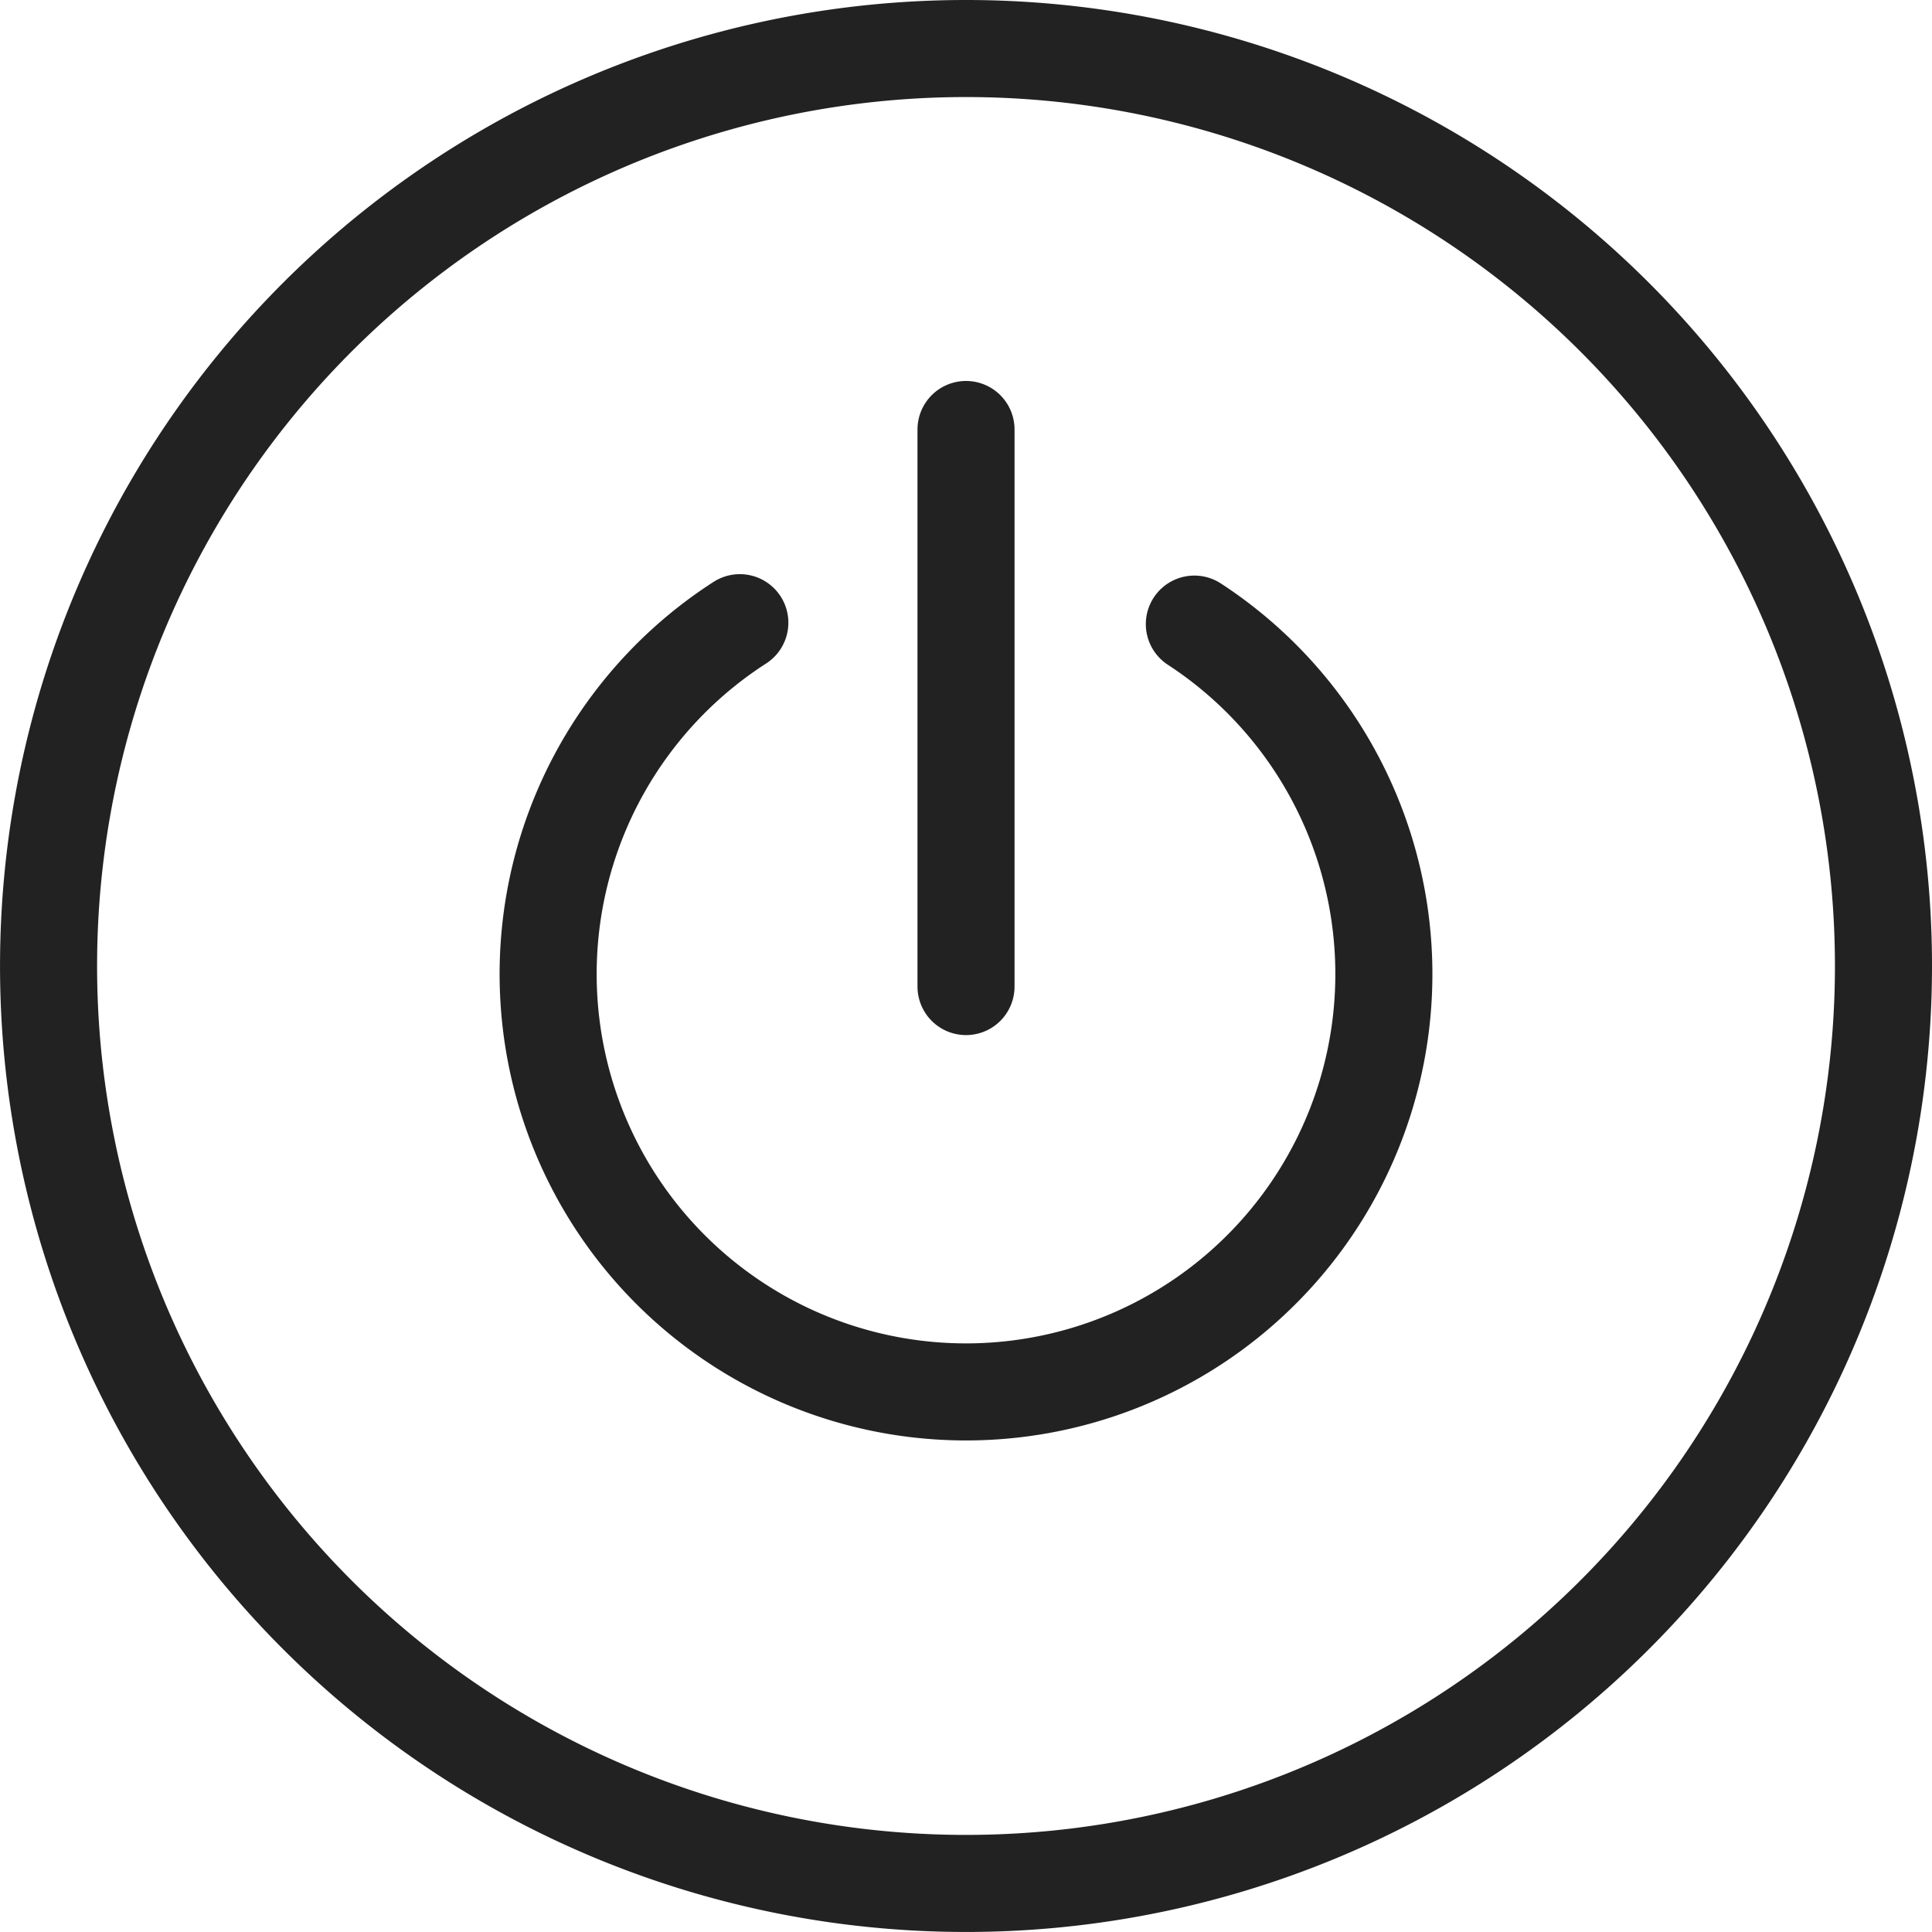
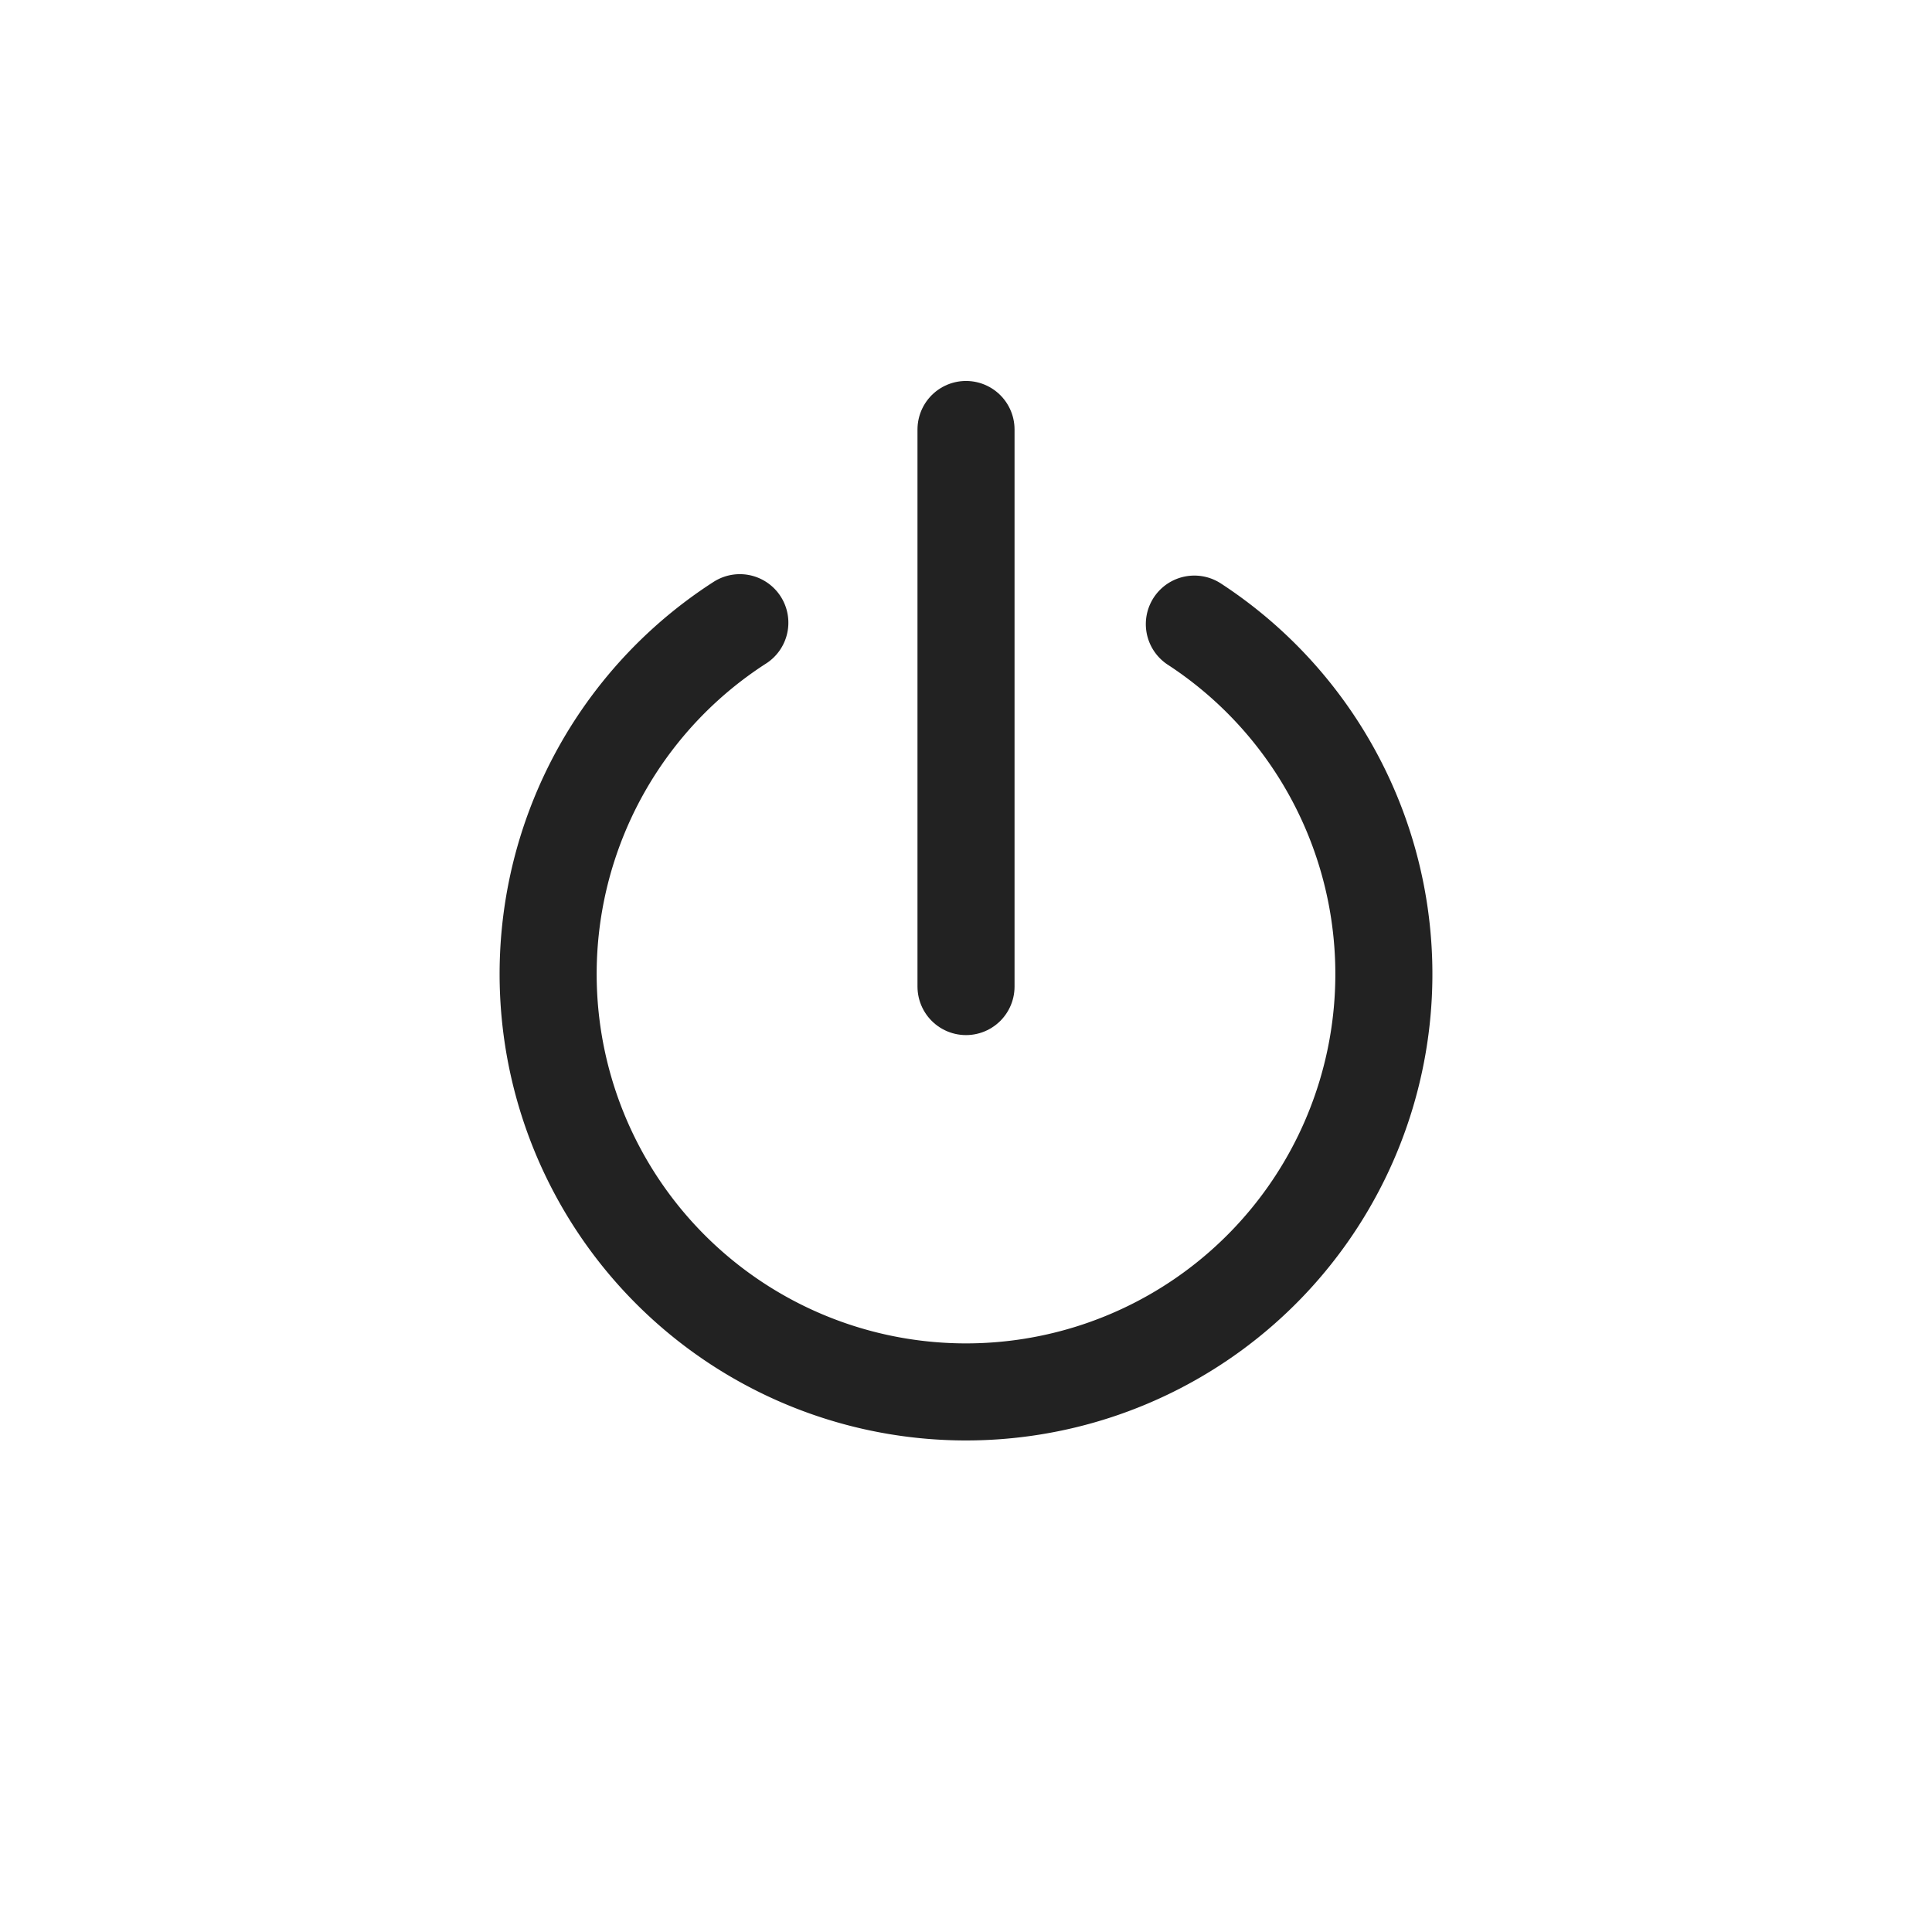
<svg xmlns="http://www.w3.org/2000/svg" width="69.667" height="69.666" viewBox="0 0 69.667 69.666">
  <g id="Group_8" data-name="Group 8" transform="translate(0.334 0.333)">
    <path id="Path_8" data-name="Path 8" d="M45.25,25.035a15.068,15.068,0,1,1-16.39-.051" transform="translate(-2.516 -2.863)" fill="none" stroke="#222" stroke-linecap="round" stroke-width="3.5" />
    <line id="Line_1" data-name="Line 1" y1="20.088" transform="translate(34.5 15.154)" fill="none" stroke="#222" stroke-linecap="round" stroke-width="3.5" />
-     <path id="Path_9" data-name="Path 9" d="M67.766,34.683A33.083,33.083,0,1,1,34.683,1.6,33.083,33.083,0,0,1,67.766,34.683Z" transform="translate(-0.183 -0.183)" fill="none" stroke="#222" stroke-linecap="round" stroke-width="3.5" />
  </g>
</svg>